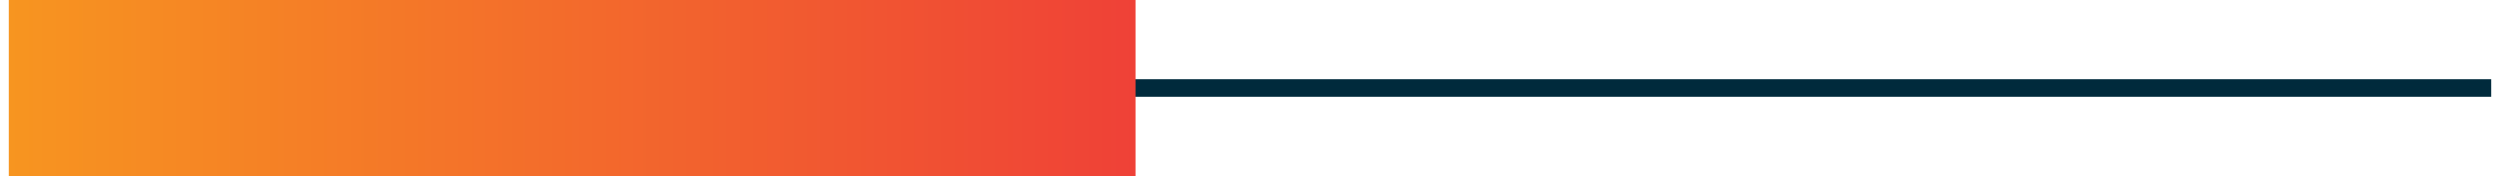
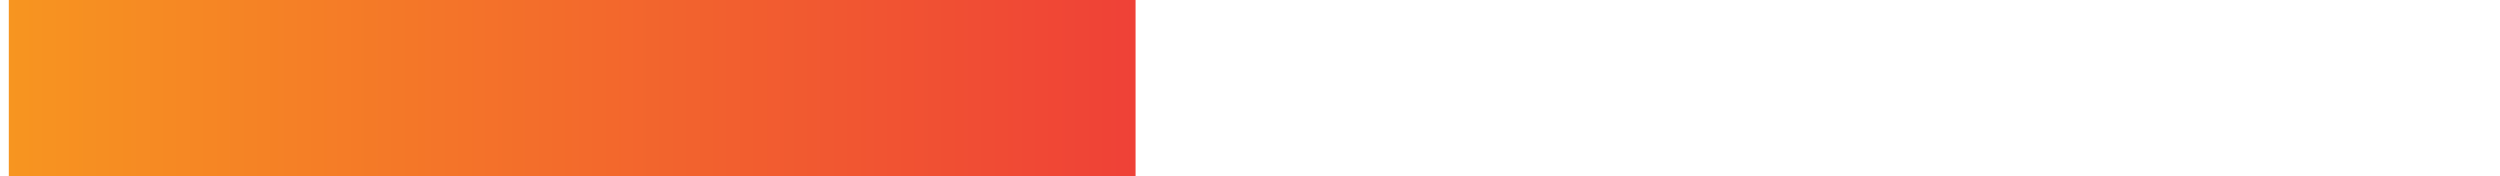
<svg xmlns="http://www.w3.org/2000/svg" fill="none" height="10" viewBox="0 0 142 10" width="142">
-   <path d="M64.5 5C125.7 5 141 5 141 5" stroke="#002A3C" stroke-linecap="square" />
  <rect fill="url(#paint0_linear_60_774)" height="10" width="64" x="0.5" />
  <defs>
    <linearGradient gradientUnits="userSpaceOnUse" id="paint0_linear_60_774" x1="0.5" x2="64.5" y1="0" y2="0">
      <stop stop-color="#F79520" />
      <stop offset="1" stop-color="#EF4137" />
    </linearGradient>
  </defs>
</svg>